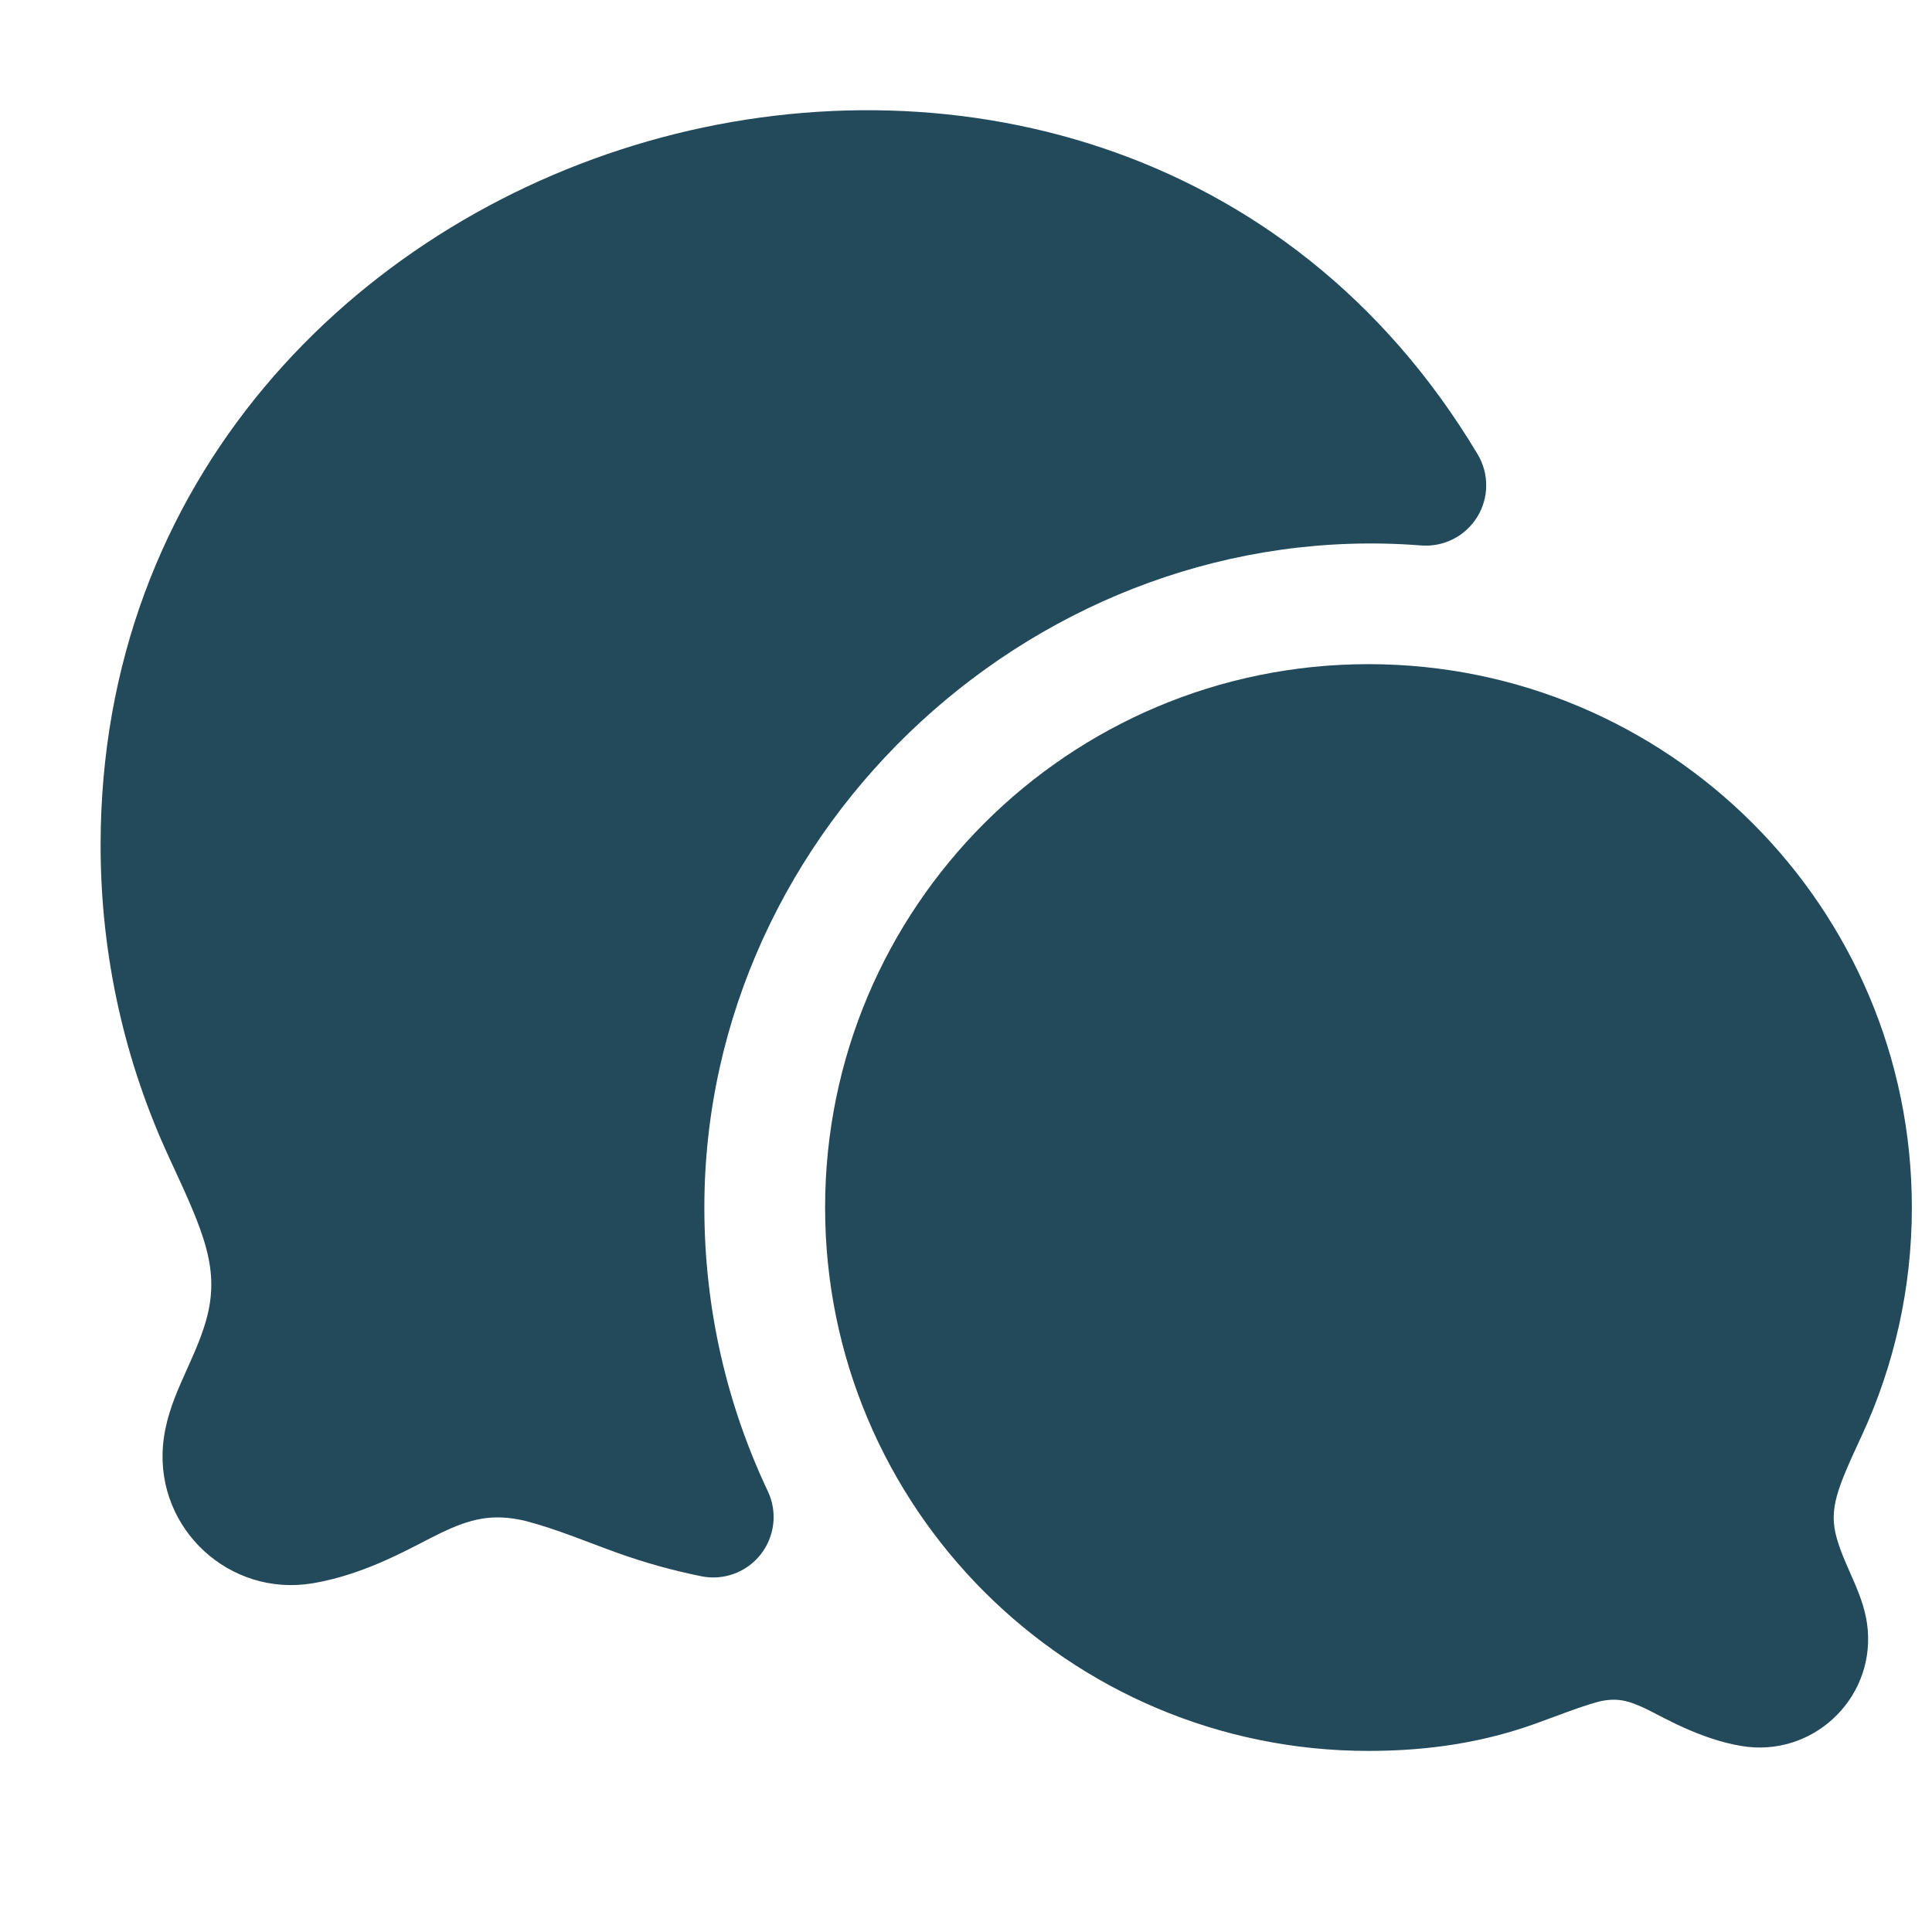
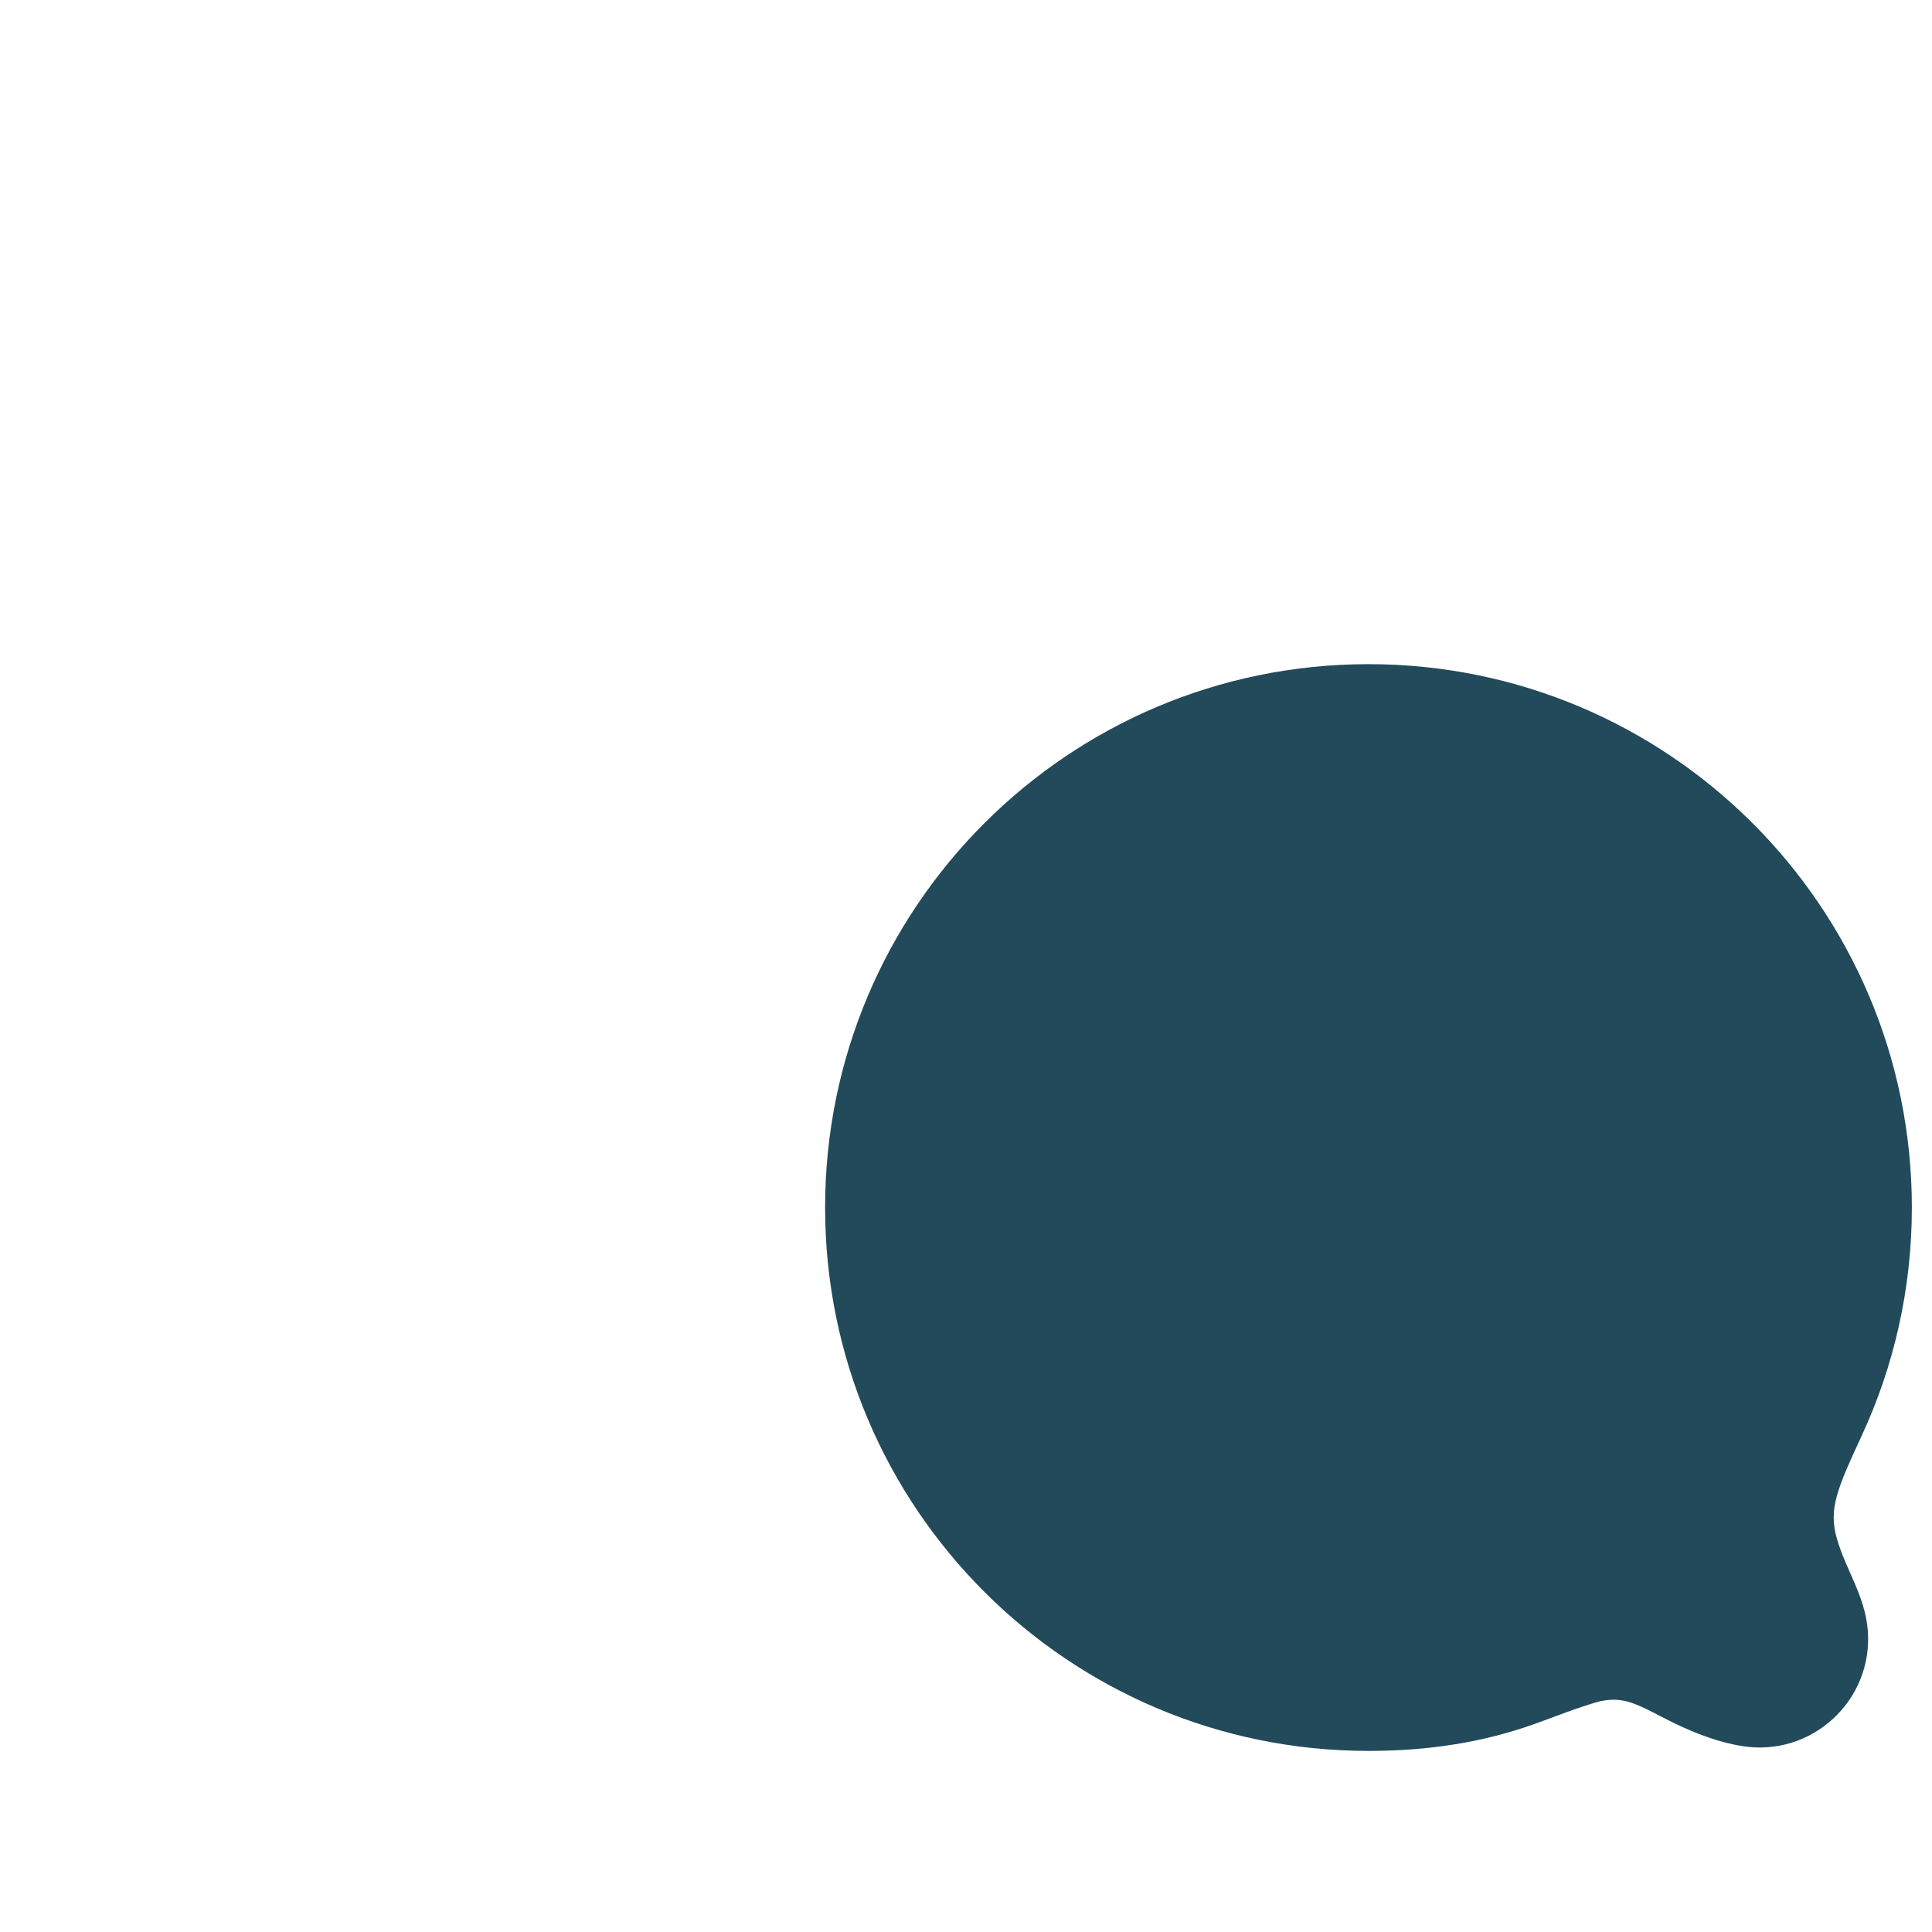
<svg xmlns="http://www.w3.org/2000/svg" width="56" height="56" viewBox="0 0 56 56" fill="none">
-   <path d="M18.781 4.094C27.315 1.649 37.37 4.035 42.83 13.168C43.166 13.73 43.161 14.432 42.816 14.988C42.471 15.544 41.844 15.862 41.192 15.81C30.187 14.949 20.416 23.931 20.416 35.001C20.416 37.947 21.076 40.733 22.256 43.225C22.539 43.824 22.46 44.531 22.051 45.053C21.643 45.575 20.974 45.821 20.325 45.688C19.492 45.519 18.691 45.295 17.913 45.017C17.027 44.7 16.137 44.32 15.224 44.083C14.248 43.853 13.606 44.04 12.793 44.426C12.023 44.792 10.677 45.624 9.058 45.893C6.66 46.293 4.525 44.329 4.724 41.905C4.835 40.558 5.609 39.542 5.968 38.293C6.401 36.788 5.899 35.705 4.926 33.605L4.906 33.561C3.628 30.804 2.916 27.733 2.916 24.501C2.916 13.897 10.253 6.537 18.781 4.094Z" fill="#224A5A" />
  <path d="M23.916 35.001C23.916 26.302 30.968 19.251 39.666 19.251C48.364 19.251 55.416 26.302 55.416 35.001C55.416 37.359 54.896 39.6 53.964 41.612C53.25 43.153 52.996 43.74 53.242 44.594C53.505 45.509 54.056 46.251 54.138 47.244C54.306 49.289 52.505 50.946 50.481 50.609C49.244 50.403 48.181 49.755 47.708 49.531C47.193 49.286 46.865 49.199 46.331 49.324C45.707 49.501 45.099 49.749 44.489 49.967C43.006 50.497 41.435 50.751 39.666 50.751C30.968 50.751 23.916 43.699 23.916 35.001Z" fill="#224A5A" />
</svg>